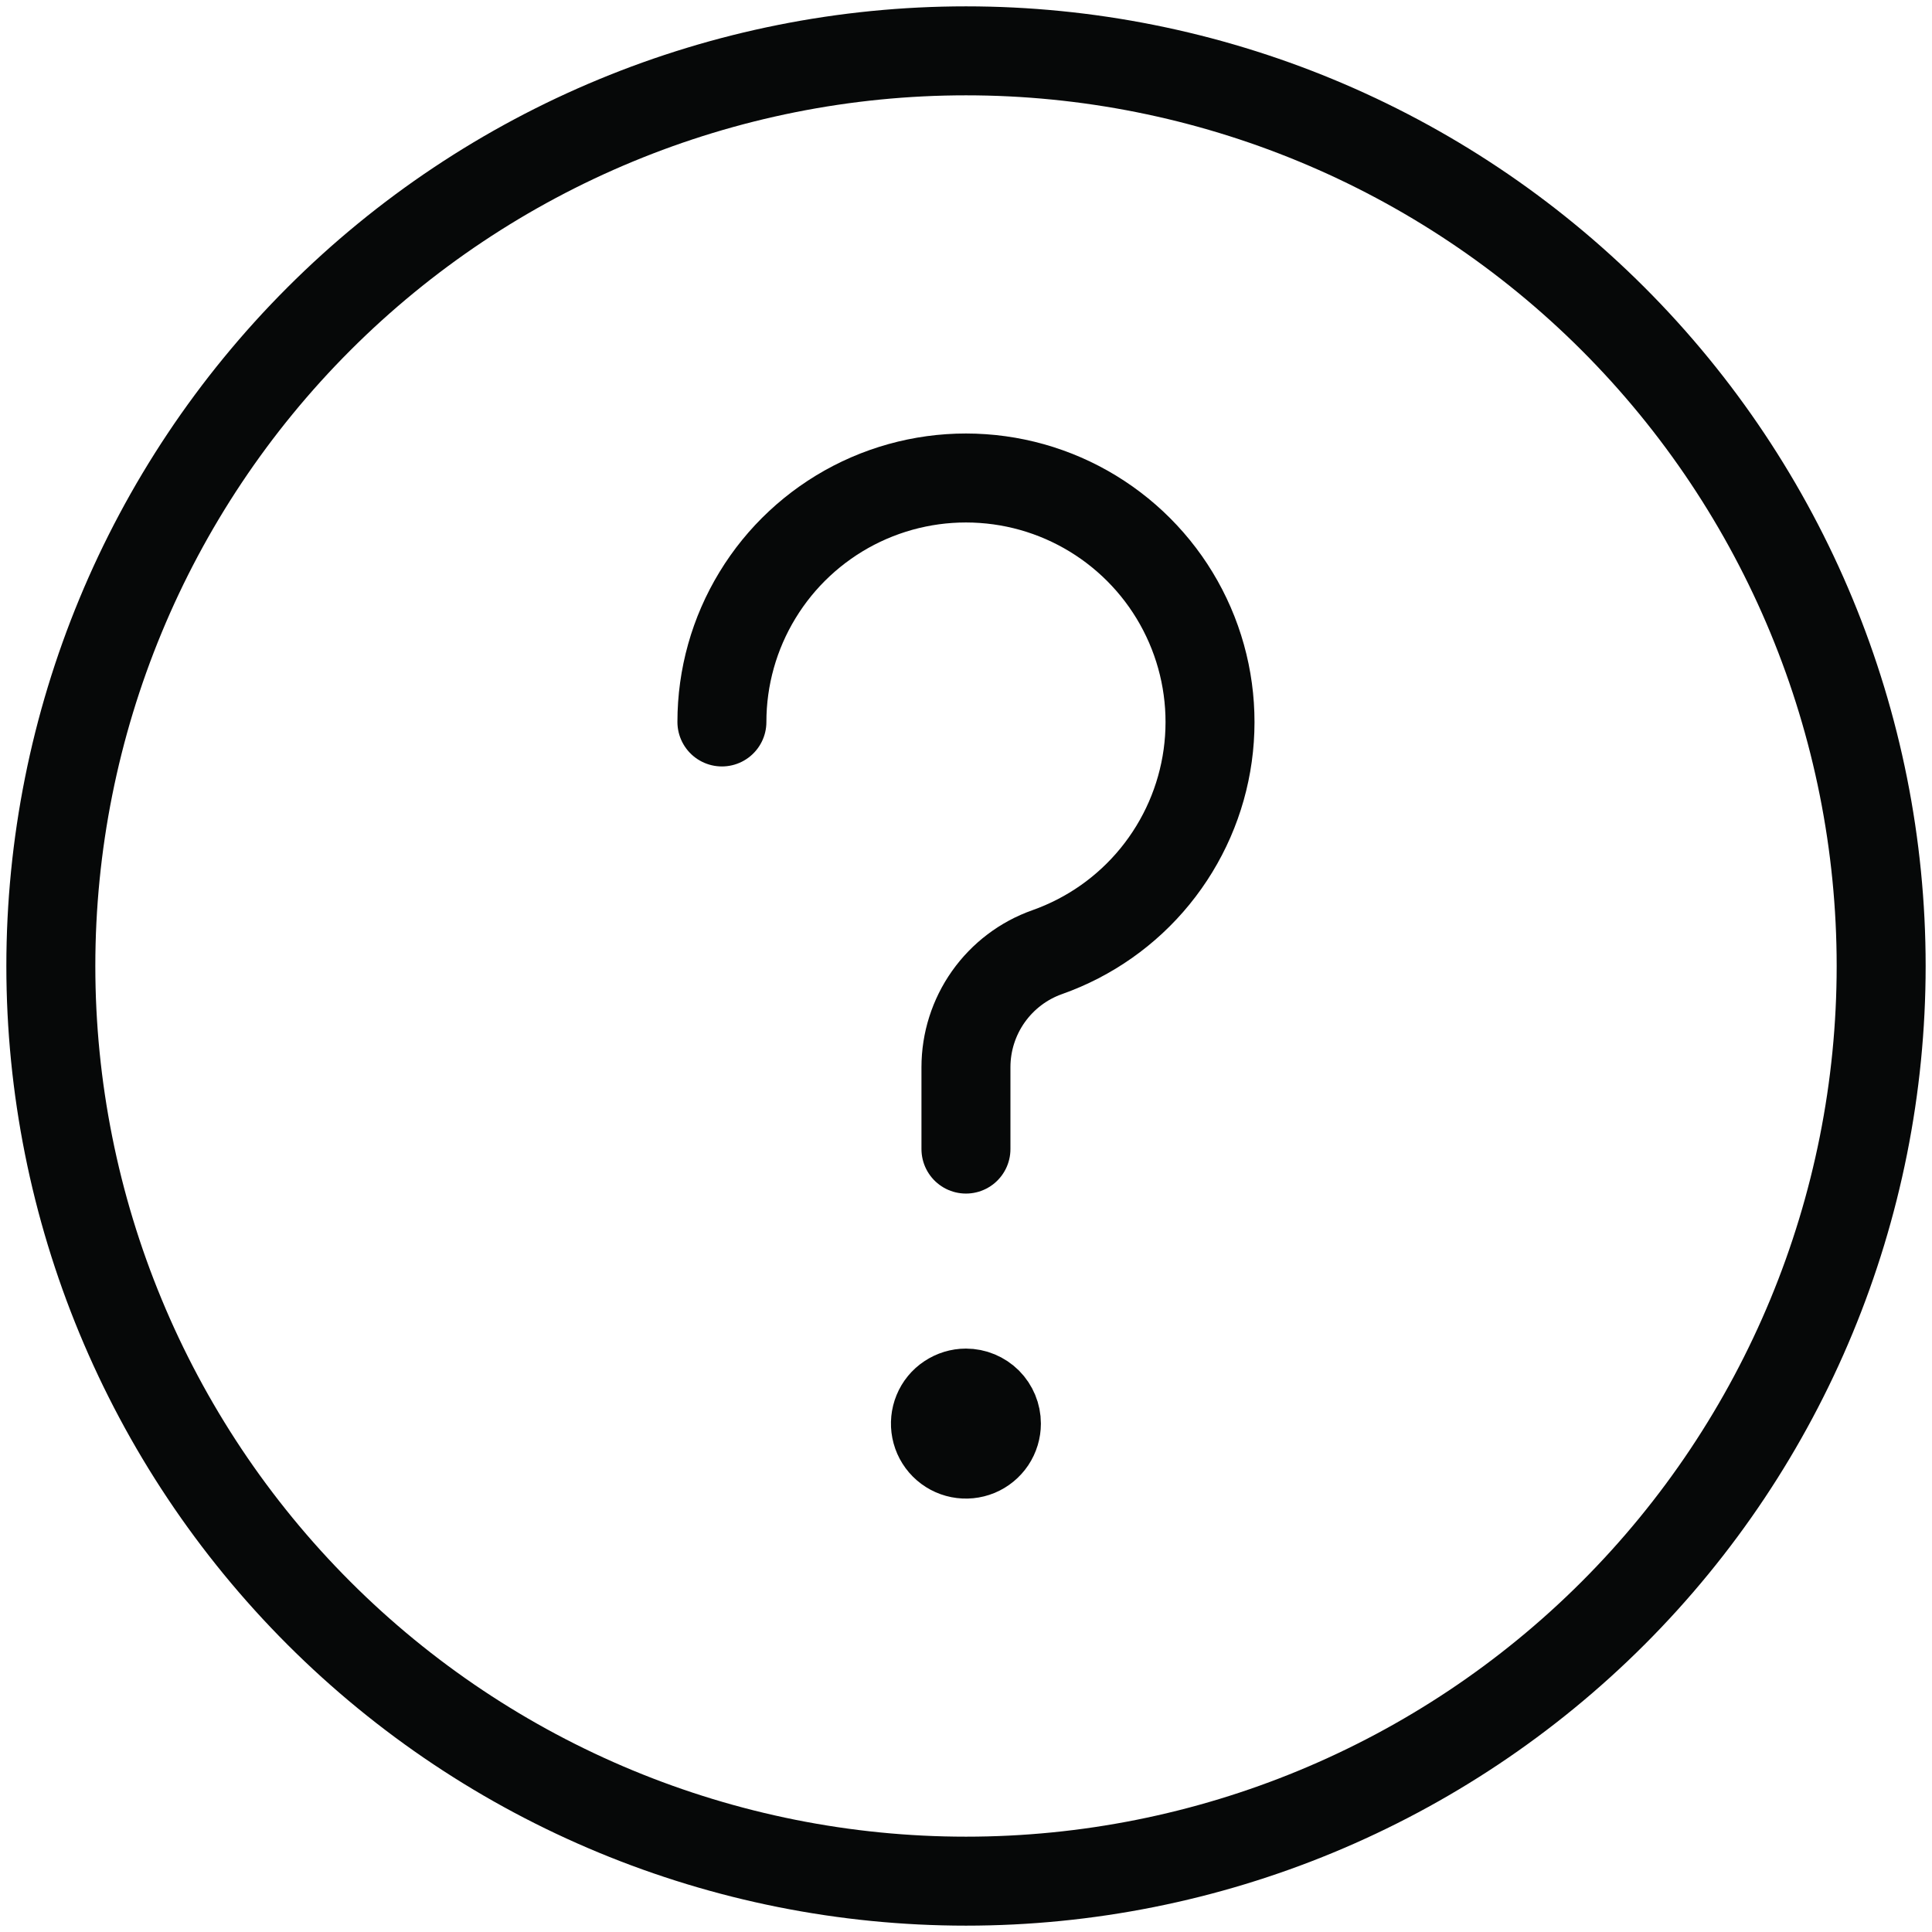
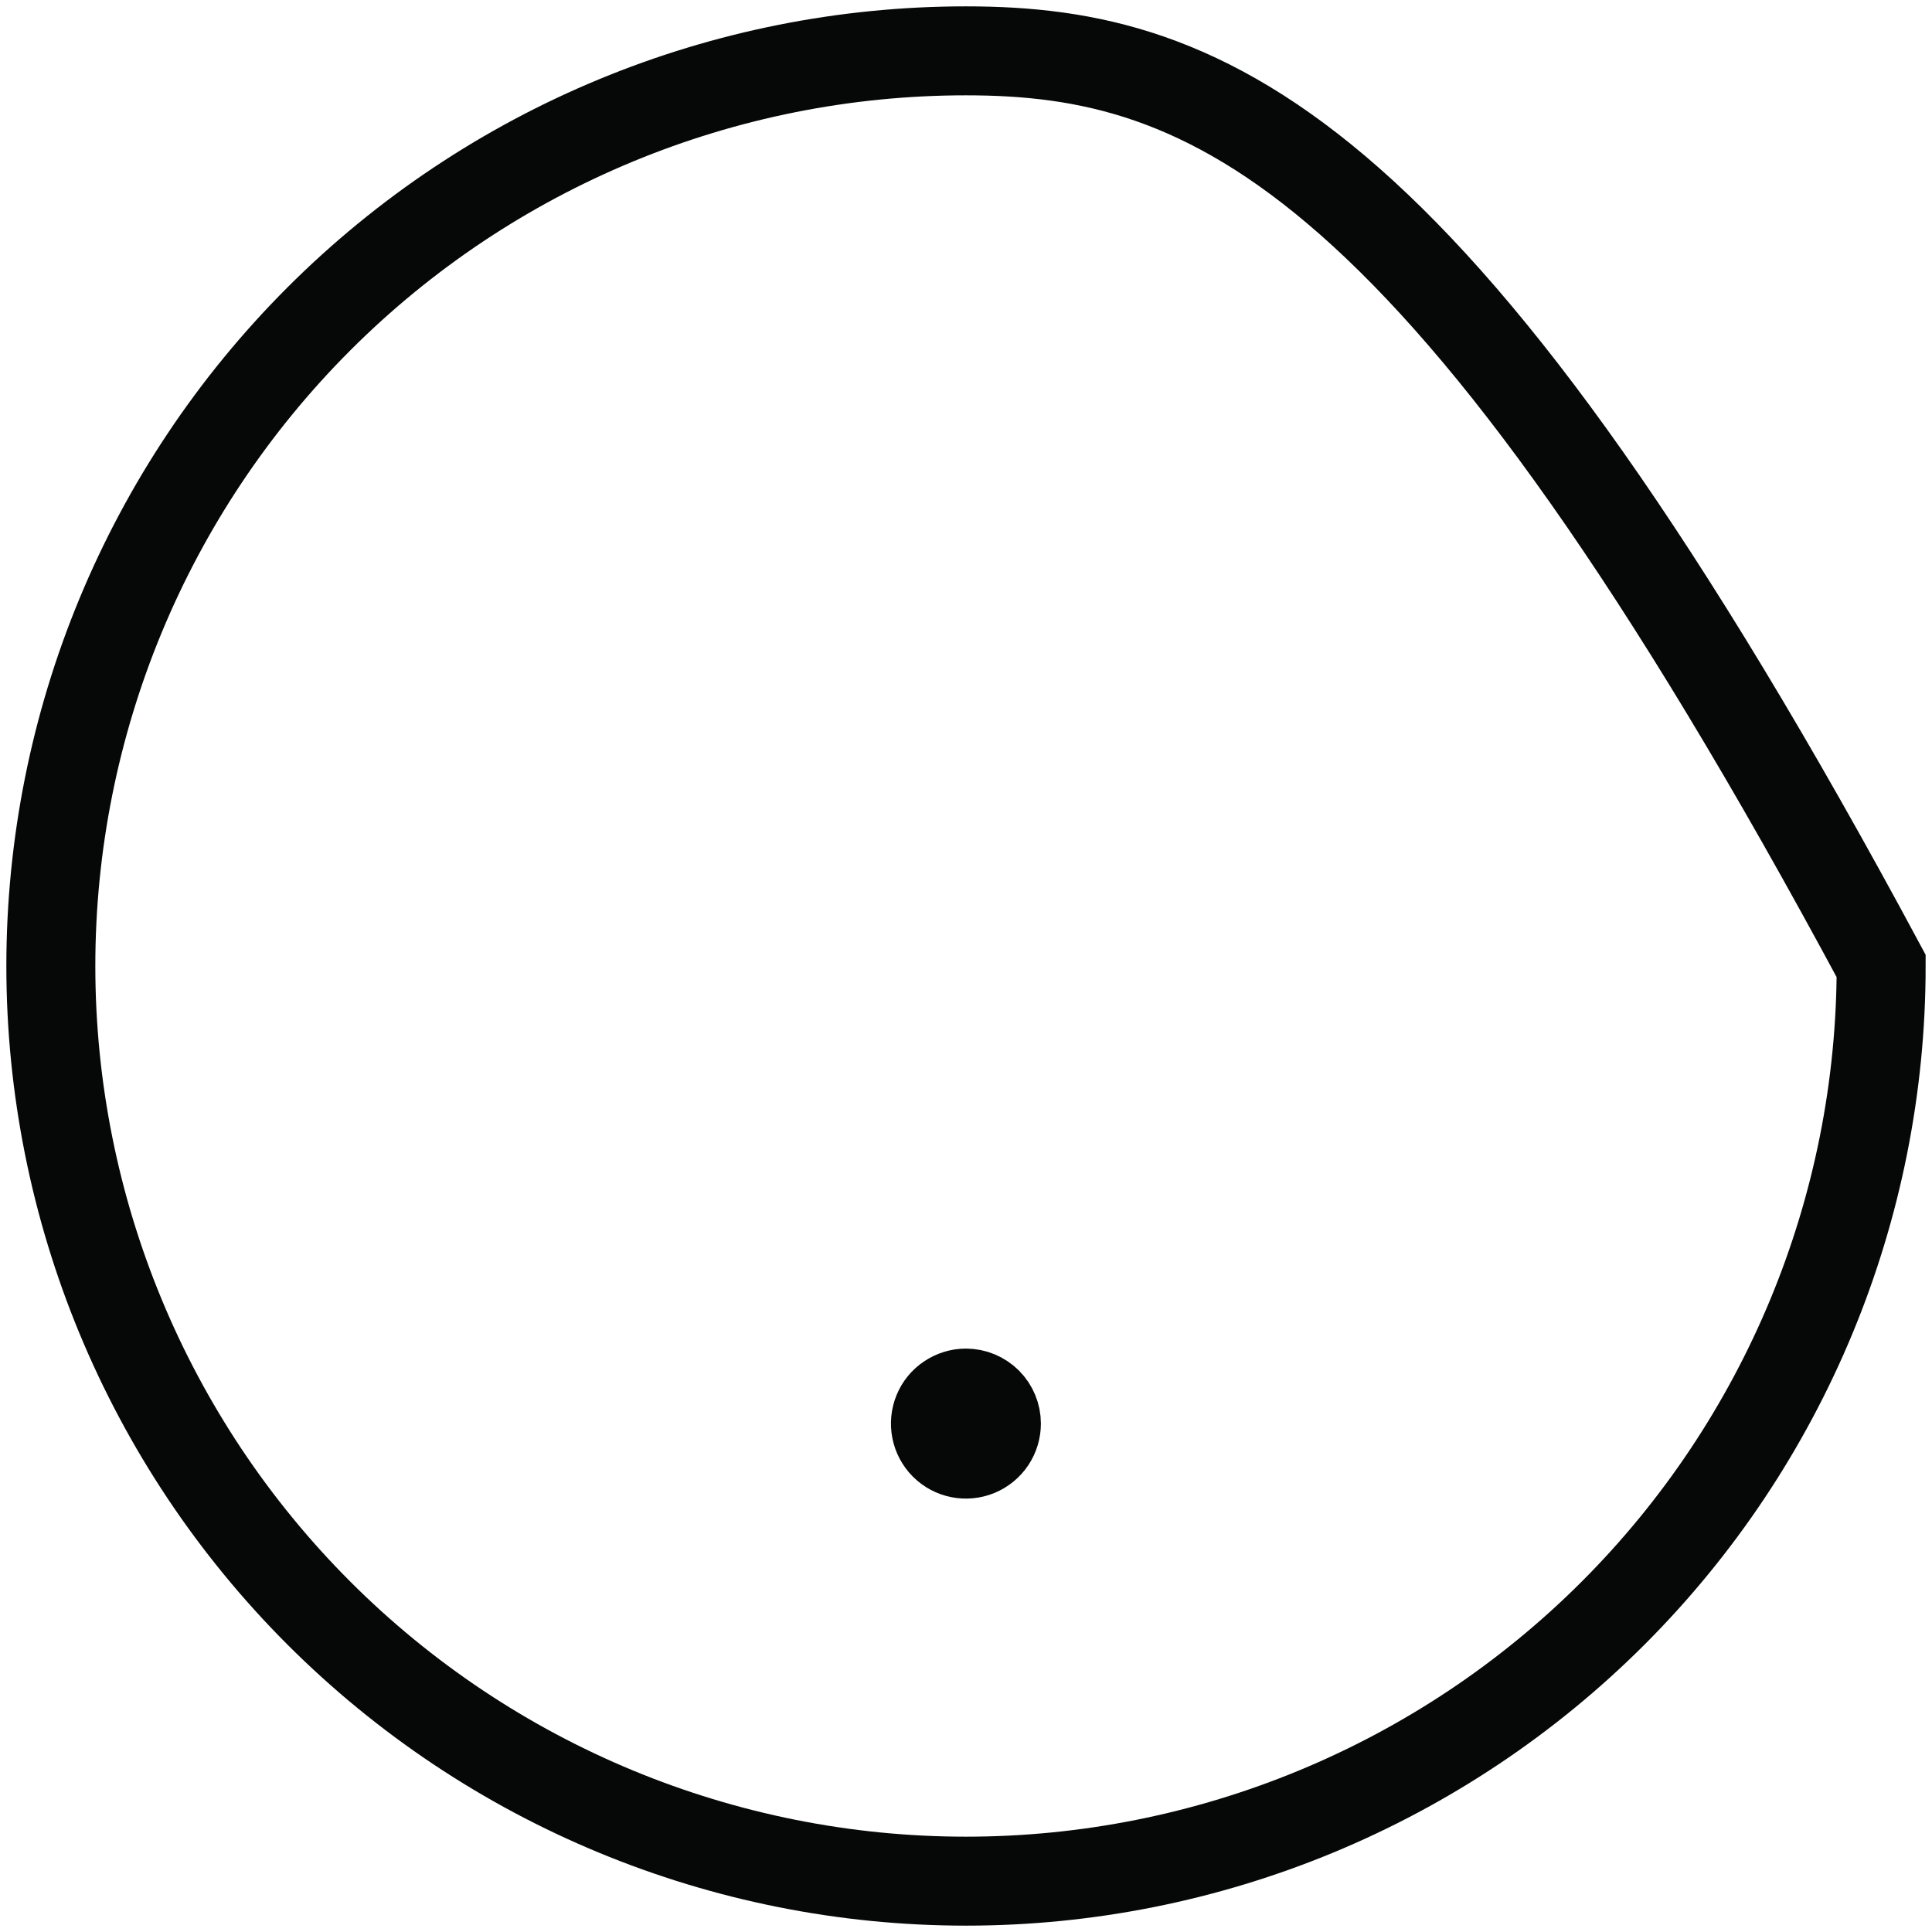
<svg xmlns="http://www.w3.org/2000/svg" width="38" height="38" viewBox="0 0 38 38" fill="none">
-   <path d="M14.199 14.2C14.199 13.32 14.441 12.457 14.899 11.706C15.356 10.954 16.012 10.343 16.793 9.938C17.575 9.534 18.452 9.352 19.33 9.413C20.208 9.473 21.052 9.774 21.771 10.283C22.489 10.791 23.054 11.486 23.404 12.294C23.754 13.101 23.875 13.989 23.754 14.861C23.633 15.733 23.274 16.554 22.718 17.236C22.162 17.918 21.429 18.433 20.599 18.727C20.131 18.892 19.726 19.199 19.439 19.605C19.153 20.01 18.999 20.494 18.999 20.991V22.601" stroke="#060808" stroke-width="1.75" stroke-linecap="round" stroke-linejoin="round" />
  <path d="M18.998 27.4C18.88 27.4 18.764 27.436 18.665 27.502C18.566 27.567 18.489 27.661 18.444 27.771C18.399 27.88 18.387 28.001 18.41 28.117C18.433 28.234 18.49 28.341 18.574 28.425C18.658 28.509 18.765 28.566 18.881 28.589C18.998 28.612 19.118 28.6 19.228 28.555C19.338 28.509 19.431 28.432 19.497 28.334C19.563 28.235 19.598 28.119 19.598 28C19.598 27.841 19.535 27.689 19.423 27.576C19.31 27.464 19.158 27.4 18.998 27.4Z" fill="#060808" stroke="#060808" stroke-width="1.75" stroke-linecap="round" stroke-linejoin="round" />
-   <path d="M1 19C1 23.774 2.896 28.352 6.272 31.728C9.648 35.104 14.226 37 19 37C23.774 37 28.352 35.104 31.728 31.728C35.104 28.352 37 23.774 37 19C37 14.226 35.104 9.648 31.728 6.272C28.352 2.896 23.774 1 19 1C14.226 1 9.648 2.896 6.272 6.272C2.896 9.648 1 14.226 1 19V19Z" stroke="#060808" stroke-width="1.75" stroke-miterlimit="10" />
+   <path d="M1 19C1 23.774 2.896 28.352 6.272 31.728C9.648 35.104 14.226 37 19 37C23.774 37 28.352 35.104 31.728 31.728C35.104 28.352 37 23.774 37 19C28.352 2.896 23.774 1 19 1C14.226 1 9.648 2.896 6.272 6.272C2.896 9.648 1 14.226 1 19V19Z" stroke="#060808" stroke-width="1.75" stroke-miterlimit="10" />
</svg>